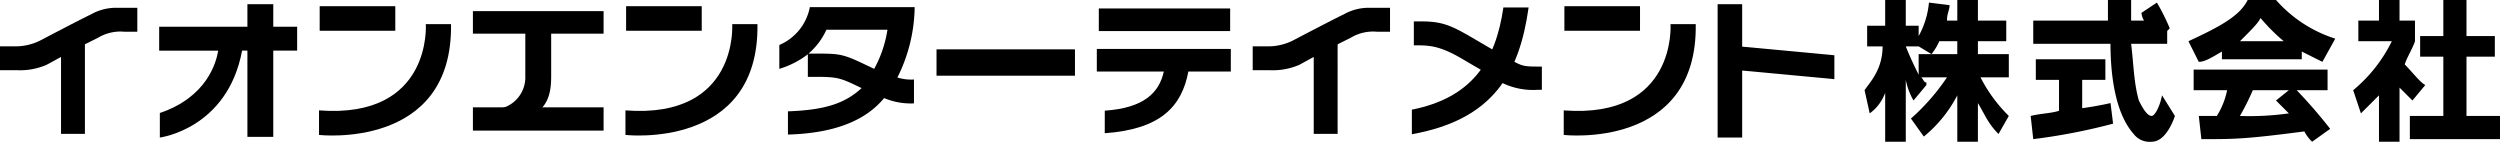
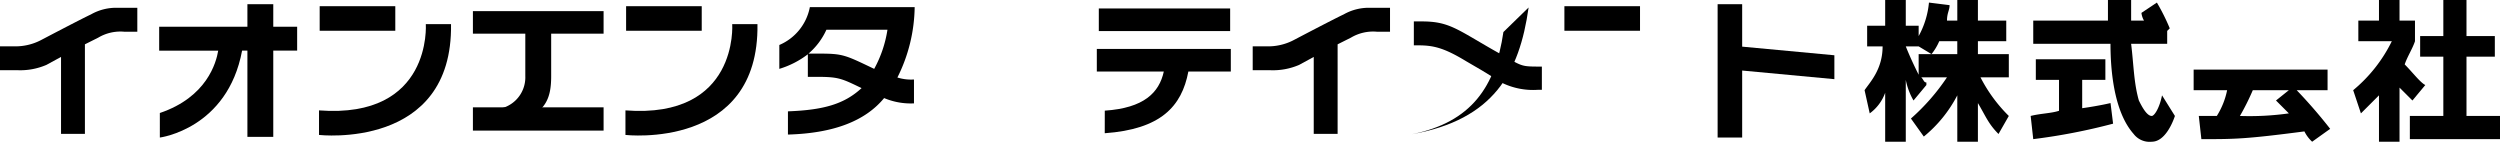
<svg xmlns="http://www.w3.org/2000/svg" id="logo_header_aeon" width="352.803" height="20" viewBox="0 0 352.803 20">
  <defs>
    <clipPath id="clip-path">
      <rect id="長方形_141" data-name="長方形 141" width="352.803" height="20" />
    </clipPath>
  </defs>
  <g id="グループ_277" data-name="グループ 277" clip-path="url(#clip-path)">
    <path id="パス_41" data-name="パス 41" d="M649.658,10.909h4V7.636h-4.362V5.818h4V2.909h-4V0h-2.908V2.909h-1.454c0-1.091.364-1.454.364-2.182L642.388.364a12.083,12.083,0,0,1-1.454,4.727V3.636h-1.817V0h-2.908V3.636h-2.544V6.545h2.181c0,3.273-1.817,5.091-2.544,6.182L634.028,16a6.168,6.168,0,0,0,2.181-2.909V20h2.908V11.273a9.518,9.518,0,0,0,1.09,2.909L642.025,12v-.364c-.364,0-.364-.364-.727-.727h3.635a29.783,29.783,0,0,1-5.089,5.818l1.818,2.545a18.5,18.5,0,0,0,4.725-5.818V20h2.908V14.545c1.09,1.818,1.454,2.909,2.908,4.363l1.454-2.545a21.186,21.186,0,0,1-4-5.455m-8.724-3.273v2.909c-.364-.728-1.091-2.182-1.817-4h1.817l1.817,1.091Zm5.452,0h-3.635a7.953,7.953,0,0,0,1.091-1.818h2.544Z" transform="translate(-370.171 0)" />
    <path id="パス_42" data-name="パス 42" d="M807.62,14.182,805.8,12.364V20H802.9V13.454L800.351,16l-1.091-3.273a20.891,20.891,0,0,0,5.452-6.909h-4.725V2.909H802.9V0H805.8V2.909h2.181V5.818C807.62,6.909,806.893,8,806.53,9.091c1.091,1.091,2.181,2.546,2.908,2.909Z" transform="translate(-467.176 0)" />
    <path id="パス_43" data-name="パス 43" d="M831.23,16.364v3.273H818.507V16.364h4.725V8h-3.272V5.091h3.272V0H826.5V5.091h4V8h-4v8.364Z" transform="translate(-478.426 0)" />
    <path id="パス_44" data-name="パス 44" d="M707.314,16.364c-.727,0-1.454-1.455-1.817-2.182-.727-2.546-.727-5.091-1.091-8h5.089V4.363L709.858,4A28.8,28.8,0,0,0,708.041.364L705.86,1.818a2.814,2.814,0,0,0,.364,1.091h-1.817V0h-3.272V2.909H690.593V6.182h10.9c0,3.273.364,9.454,3.272,12.727A2.829,2.829,0,0,0,707.314,20c1.817,0,2.908-2.546,3.272-3.636l-1.818-2.909c-.363,1.818-1.09,2.909-1.454,2.909" transform="translate(-403.659 0)" />
    <path id="パス_45" data-name="パス 45" d="M696.989,27.038v-4h3.272V20.129h-9.815v2.909h3.272V27.4c-1.09.364-2.544.364-4,.728l.364,3.272a84.1,84.1,0,0,0,11.268-2.182l-.363-2.909s-1.454.364-4,.727" transform="translate(-403.148 -11.766)" />
-     <path id="パス_46" data-name="パス 46" d="M748.031,7.274V8.364H759.3V7.274l2.908,1.454,1.818-3.272A18.651,18.651,0,0,1,755.665,0h-4c-1.091,2.182-3.635,3.636-8.36,5.818l1.454,2.909c.727,0,1.454-.364,3.272-1.454m5.452-4.727a26.618,26.618,0,0,0,3.272,3.273h-6.18c1.817-1.818,2.544-2.546,2.908-3.273" transform="translate(-434.47 -0.001)" />
    <path id="パス_47" data-name="パス 47" d="M759.6,26.539h4.362V23.63h-18.9v2.909h4.726a10.9,10.9,0,0,1-1.454,3.636h-2.544l.364,3.273c4.725,0,6.179,0,14.54-1.091a5.015,5.015,0,0,0,1.091,1.455l2.544-1.818a70.948,70.948,0,0,0-4.725-5.455m-6.18,0H758.5l-1.817,1.455,1.817,1.818a39.573,39.573,0,0,1-6.906.364,33.859,33.859,0,0,0,1.817-3.636" transform="translate(-435.493 -13.812)" />
    <path id="パス_48" data-name="パス 48" d="M264.7,11.14a12.649,12.649,0,0,0,4.025-2.06v3.184h1.123c3.183,0,3.557.187,6.459,1.592-2.434,2.247-5.336,3.09-10.391,3.278v3.277c6.553-.187,10.953-1.967,13.574-5.15a9.677,9.677,0,0,0,4.213.749V12.639a6.426,6.426,0,0,1-2.34-.281A22.725,22.725,0,0,0,283.8,2.431H269.007A7.282,7.282,0,0,1,264.7,7.769ZM279.96,5.615a16.732,16.732,0,0,1-1.872,5.525c-4.119-1.967-4.4-2.154-7.77-2.154h-1.5a9.69,9.69,0,0,0,2.528-3.371Z" transform="translate(-154.721 -1.421)" />
    <path id="パス_49" data-name="パス 49" d="M373.659,17.3c5.523-.374,7.676-2.528,8.331-5.525h-9.455V8.593h18.91v3.184h-5.991c-.936,4.963-3.932,8.147-11.8,8.709ZM391.352,6.065H372.817V2.881h18.535Z" transform="translate(-217.751 -1.684)" />
    <path id="パス_50" data-name="パス 50" d="M70.165,4.6h3.37V7.971h-3.37V20.146H66.515V7.971h-.749c-2.06,11.051-11.608,12.268-11.608,12.268V16.774c6.647-2.247,7.957-7.117,8.238-8.8H54.064V4.6H66.515V1.416h3.651Z" transform="translate(-31.601 -0.828)" />
    <path id="パス_51" data-name="パス 51" d="M12.825,3.593C11.608,4.154,5.9,7.151,5.9,7.151a7.8,7.8,0,0,1-4.025.937H0v3.371H2.434a9.363,9.363,0,0,0,4.119-.749l2.06-1.124V20.449h3.37V7.807l1.872-.937a6.12,6.12,0,0,1,3.651-.843h1.872V2.656H16.663a7.184,7.184,0,0,0-3.838.937" transform="translate(0 -1.553)" />
    <path id="パス_52" data-name="パス 52" d="M438.3,3.593c-1.217.562-6.927,3.559-6.927,3.559a7.8,7.8,0,0,1-4.025.937h-1.872v3.371h2.434a9.363,9.363,0,0,0,4.119-.749l2.06-1.124V20.449h3.37V7.807l1.872-.937a6.12,6.12,0,0,1,3.651-.843h1.872V2.656h-2.714a7.183,7.183,0,0,0-3.838.937" transform="translate(-248.693 -1.553)" />
    <path id="パス_53" data-name="パス 53" d="M599.867,8.627V12l-13.012-1.217V20.24h-3.464V1.416h3.464V7.41Z" transform="translate(-340.998 -0.828)" />
    <path id="パス_54" data-name="パス 54" d="M160.622,17.361h18.442v3.278H160.622Zm0-13.579h18.442V6.966H160.622Z" transform="translate(-93.885 -2.211)" fill-rule="evenodd" />
    <path id="パス_55" data-name="パス 55" d="M171.836,7.5v7.3a4.511,4.511,0,0,1-4.68,4.683v1.592h4.493c3.09-1.5,3.838-3.184,3.838-6.274V6.938" transform="translate(-97.704 -4.055)" />
-     <path id="パス_56" data-name="パス 56" d="M496.013,2.543c-1.31,9.271-4.961,15.827-16.476,17.887V16.965c8.425-1.686,11.8-6.743,12.918-14.422Z" transform="translate(-280.294 -1.487)" />
+     <path id="パス_56" data-name="パス 56" d="M496.013,2.543c-1.31,9.271-4.961,15.827-16.476,17.887c8.425-1.686,11.8-6.743,12.918-14.422Z" transform="translate(-280.294 -1.487)" />
    <path id="パス_57" data-name="パス 57" d="M494.255,12.9c1.4.749,1.685.749,4.025.749v3.278h-.562a10.014,10.014,0,0,1-4.961-.937l-2.9-1.779L487.608,12.9c-3.089-1.873-4.587-2.247-6.74-2.247h-.655V7.276h1.123c3.745,0,4.868,1.03,9.923,3.933" transform="translate(-280.69 -4.253)" />
    <rect id="長方形_137" data-name="長方形 137" width="10.672" height="3.465" transform="translate(45.113 0.875)" />
    <path id="パス_58" data-name="パス 58" d="M126.982,8.192c.281,17.793-18.629,15.639-18.629,15.639V20.366c16.008,1.217,15.071-12.174,15.071-12.174Z" transform="translate(-63.333 -4.788)" />
    <rect id="長方形_138" data-name="長方形 138" width="10.672" height="3.465" transform="translate(88.357 0.875)" />
    <path id="パス_59" data-name="パス 59" d="M231.062,8.192c.281,17.793-18.629,15.639-18.629,15.639V20.366C228.441,21.584,227.5,8.192,227.5,8.192Z" transform="translate(-124.169 -4.788)" />
    <rect id="長方形_139" data-name="長方形 139" width="10.672" height="3.465" transform="translate(220.77 0.875)" />
-     <path id="パス_60" data-name="パス 60" d="M549.752,8.192c.281,17.793-18.629,15.639-18.629,15.639V20.366c16.008,1.217,15.071-12.174,15.071-12.174Z" transform="translate(-310.447 -4.788)" />
-     <rect id="長方形_140" data-name="長方形 140" width="19.537" height="3.718" transform="translate(132.163 6.964)" />
  </g>
</svg>